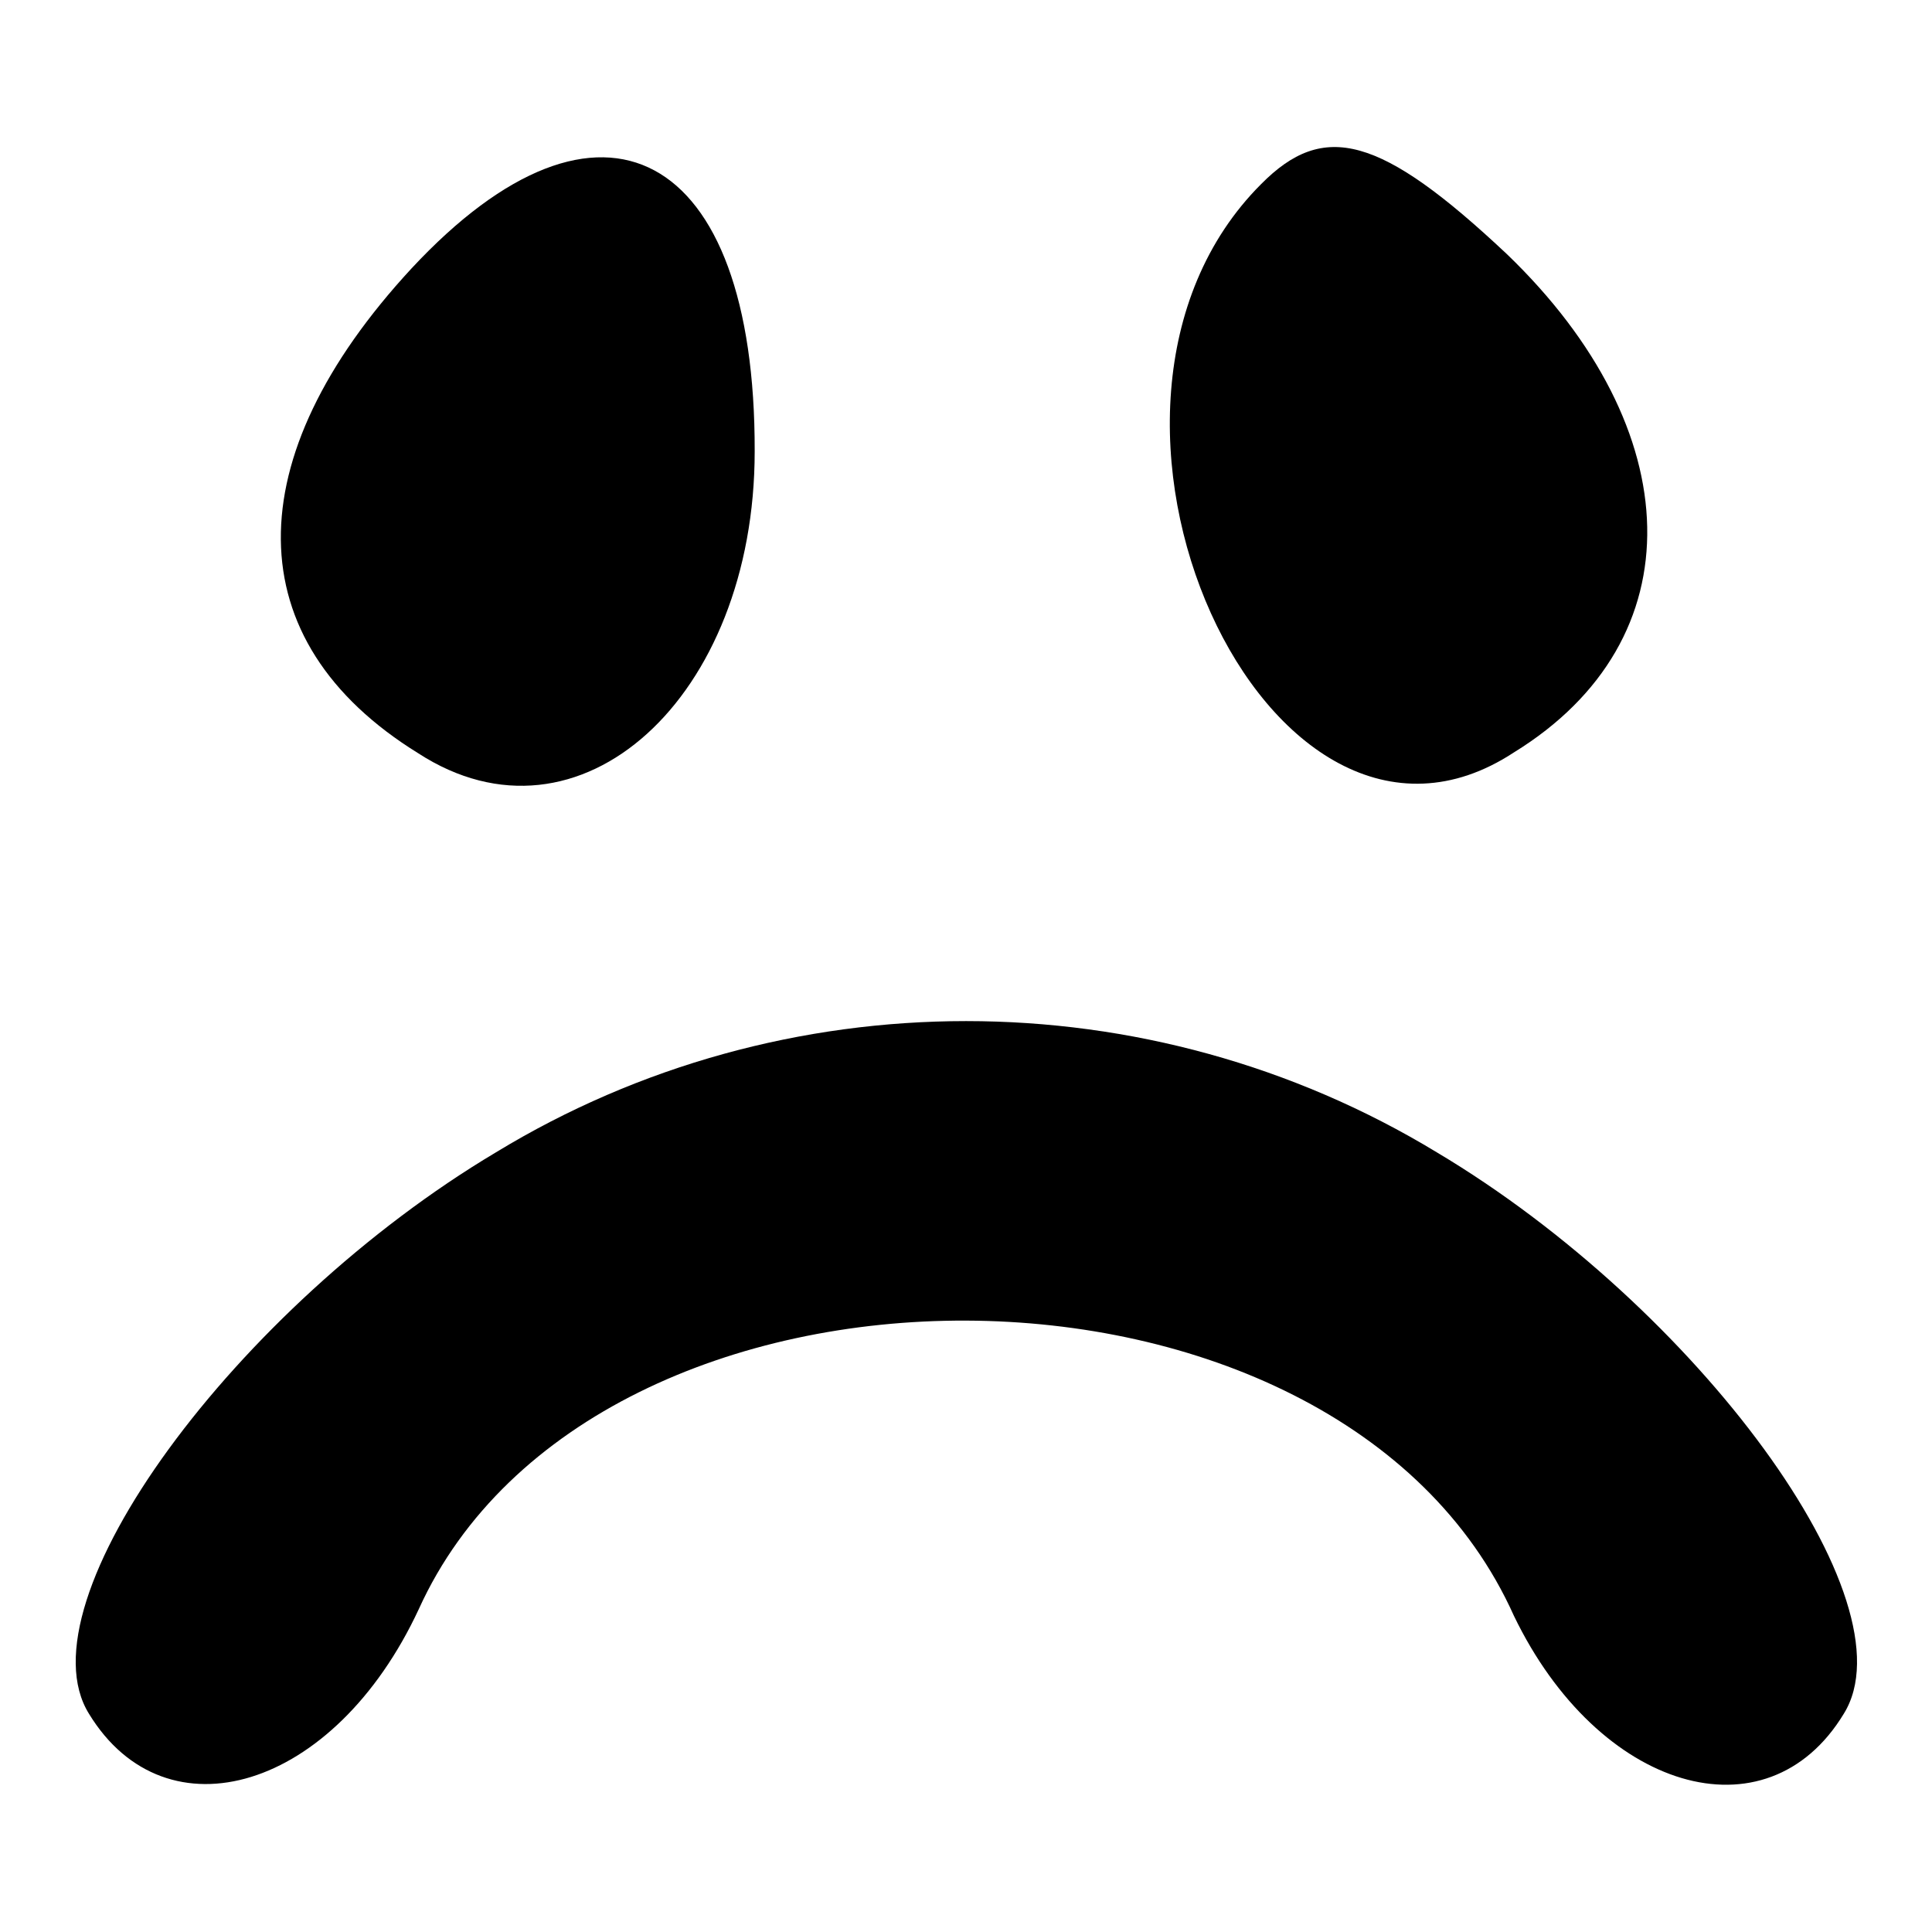
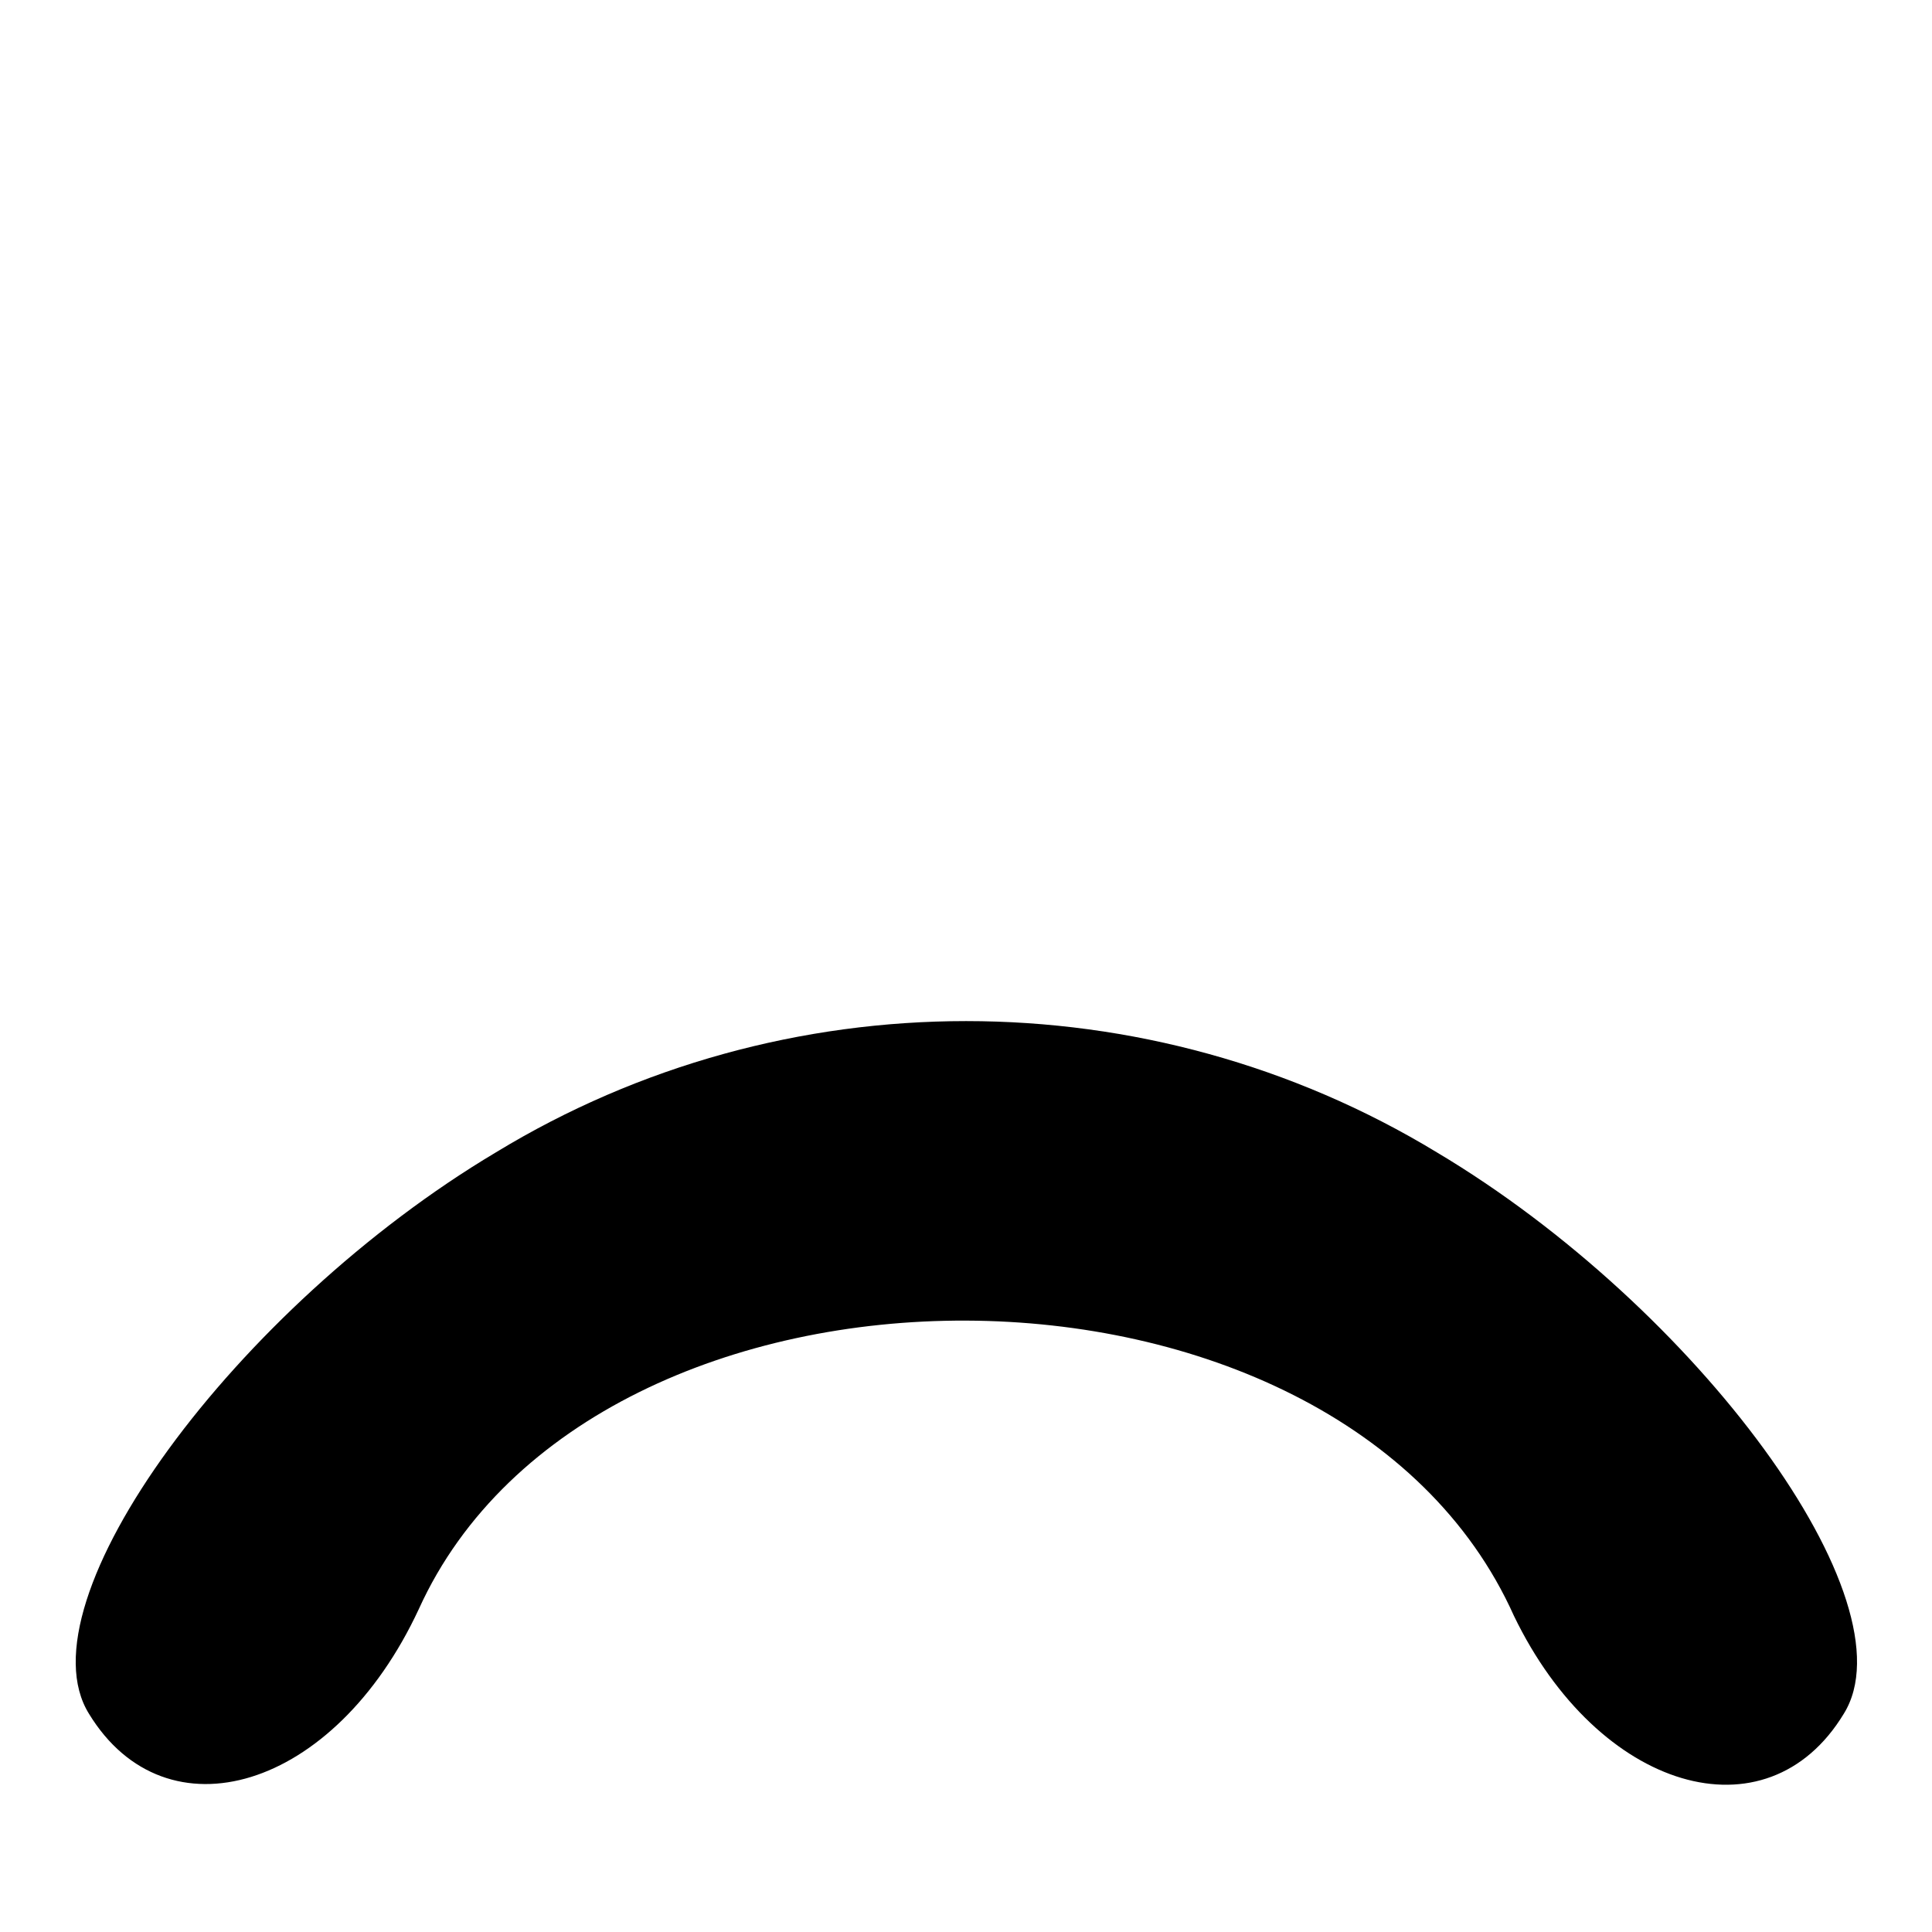
<svg xmlns="http://www.w3.org/2000/svg" version="1.1" x="0px" y="0px" viewBox="0 0 256 256" enable-background="new 0 0 256 256" xml:space="preserve">
  <g>
    <g>
      <g>
-         <path fill="#000000" d="M54.5,35.6c-23.2,25.1-23.2,49.3,0.9,64.2c21.4,13.9,44.6-7.4,44.6-40C100.1,19.8,79.6,8.6,54.5,35.6z" />
-         <path fill="#000000" d="M167.1,24.4c-29.8,29.8,0.9,96.7,33.5,75.3c24.2-14.9,23.2-42.8-0.9-66C182.9,17.9,175.4,16,167.1,24.4z" />
        <path fill="#000000" d="M65.7,152.7c-34.4,20.5-63.2,59.5-53.9,74.4c10.2,16.7,32.5,10.2,43.7-13.9c23.2-51.1,121.8-51.1,145.1,0.9c11.2,23.2,33.5,29.8,43.7,13c9.3-14.9-19.5-53.9-53.9-74.4C152.2,129.5,103.8,129.5,65.7,152.7z" />
      </g>
    </g>
  </g>
</svg>